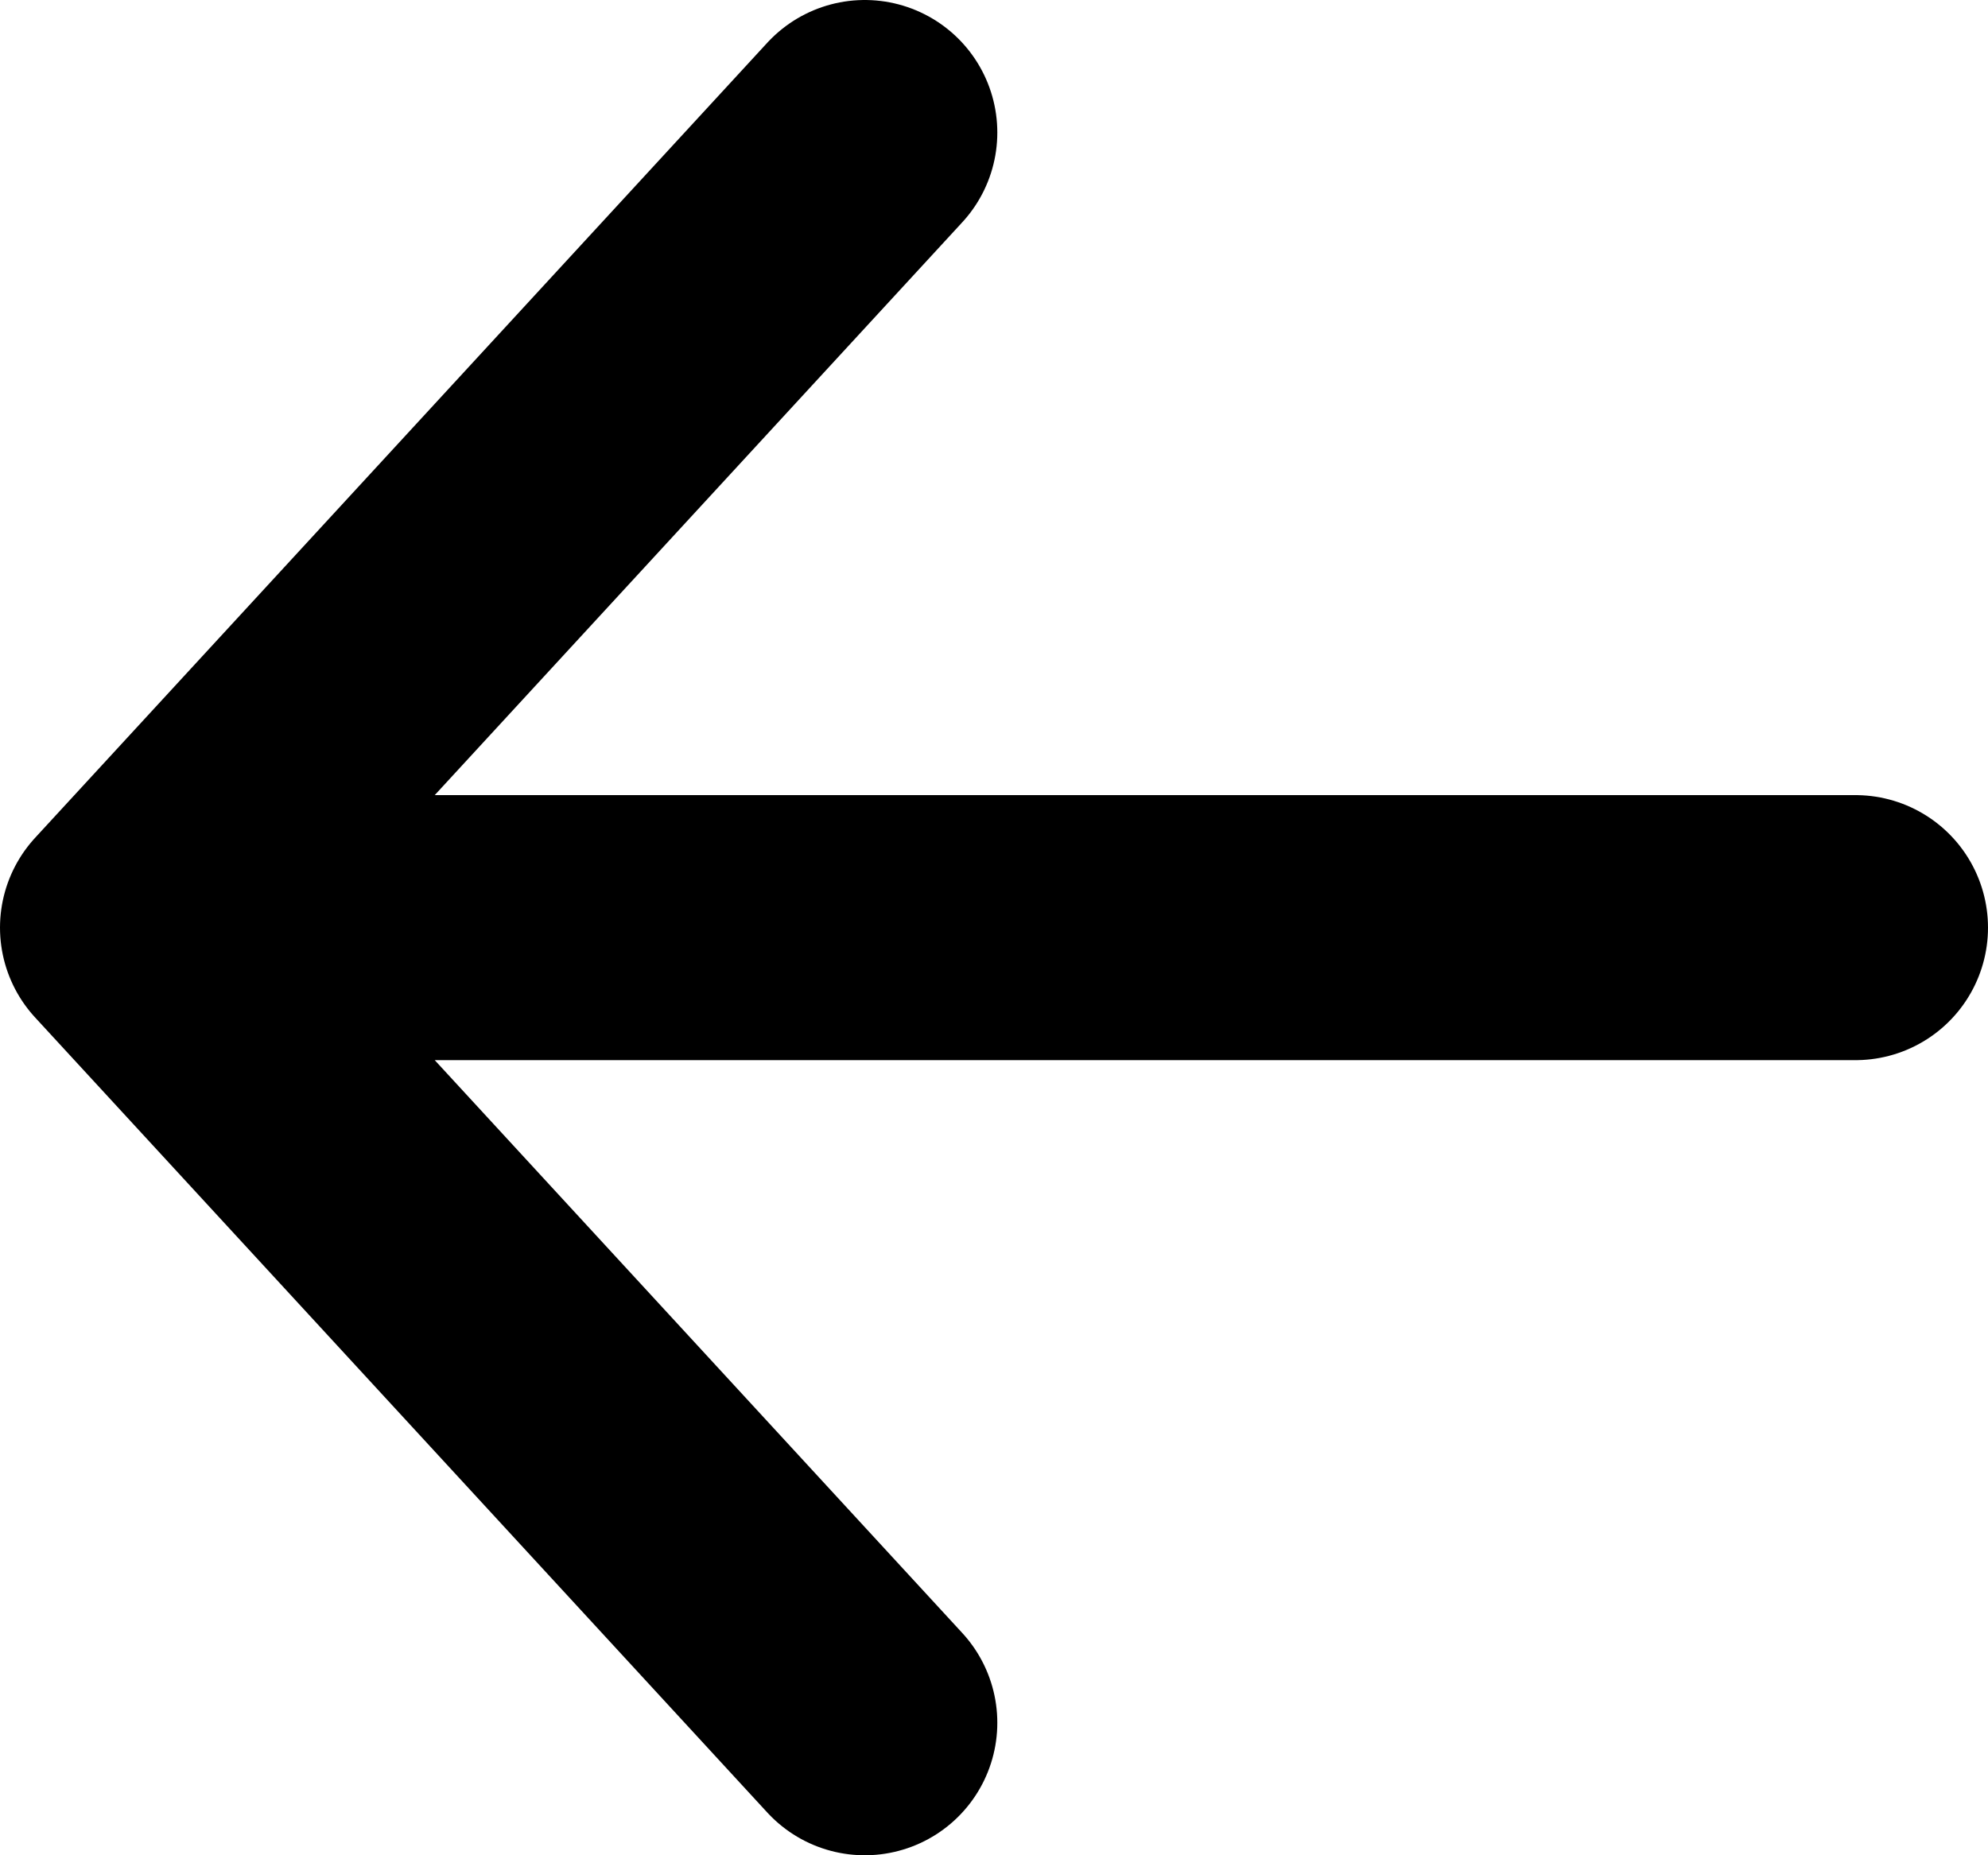
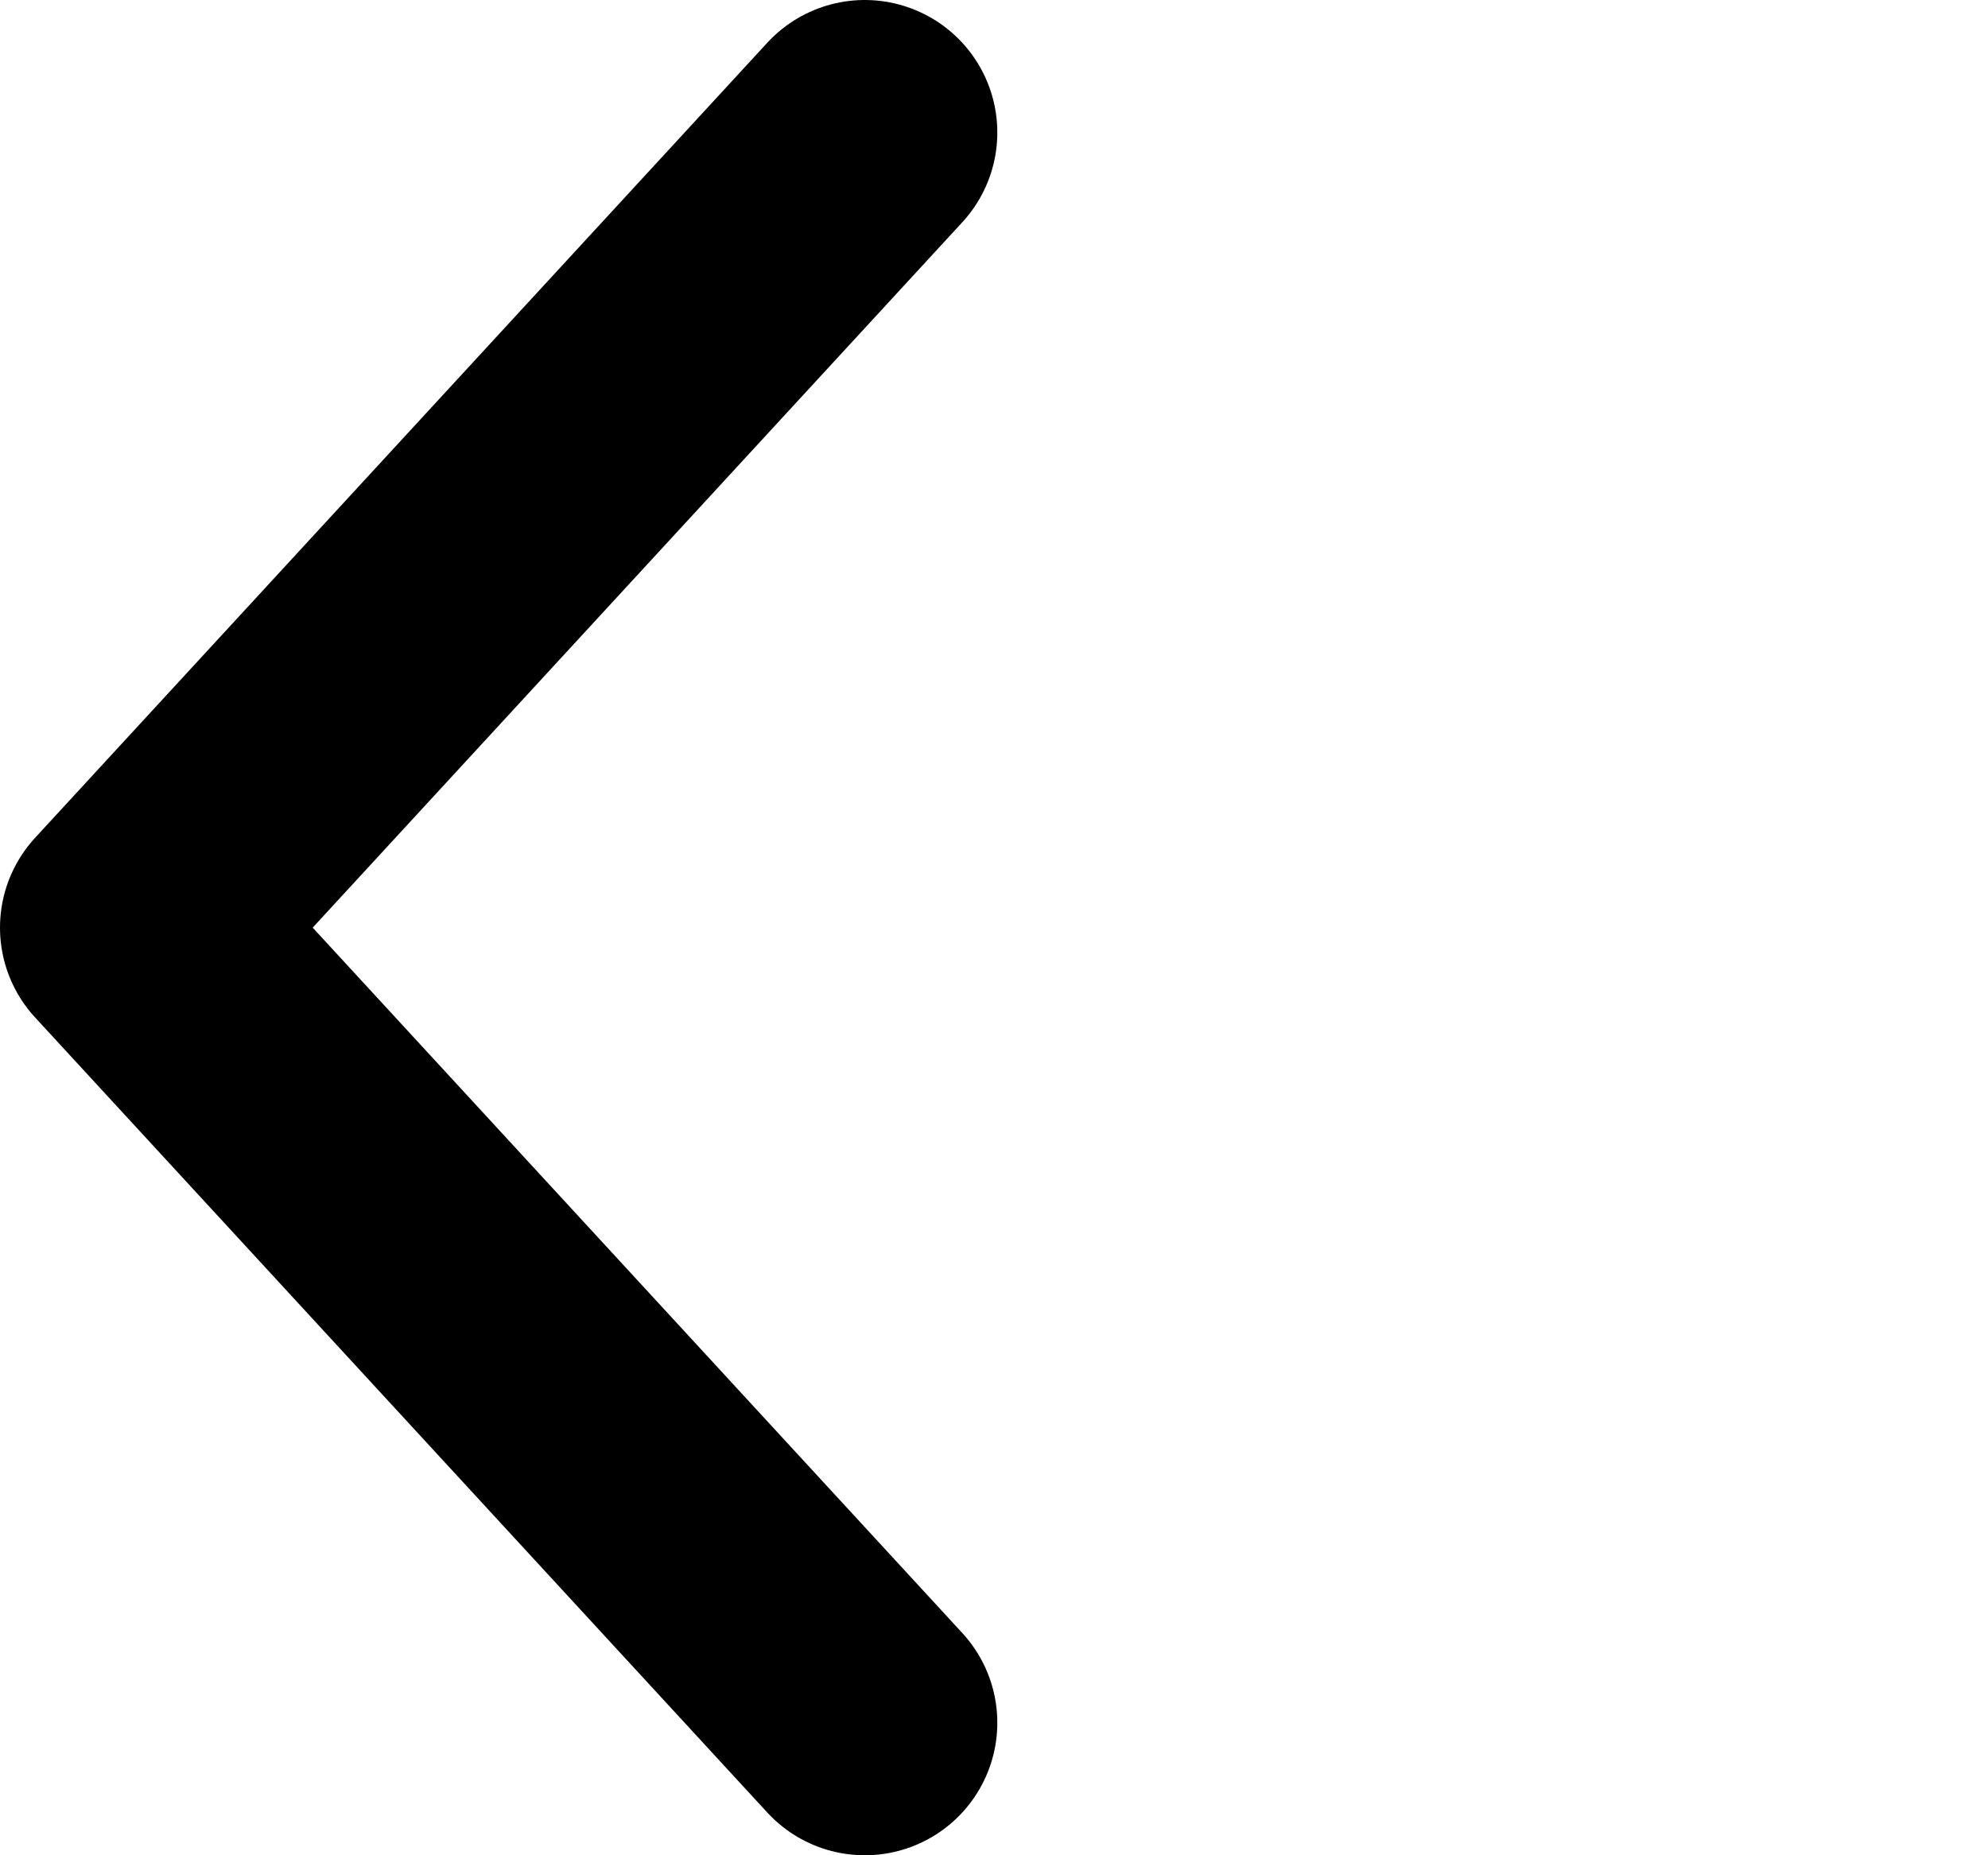
<svg xmlns="http://www.w3.org/2000/svg" width="15" height="14" viewBox="0 0 15 14" fill="none">
-   <path d="M14 7L1 7M1 7L6.525 13M1 7L6.525 1" stroke="black" stroke-width="2" stroke-linecap="round" stroke-linejoin="round" />
+   <path d="M14 7M1 7L6.525 13M1 7L6.525 1" stroke="black" stroke-width="2" stroke-linecap="round" stroke-linejoin="round" />
</svg>